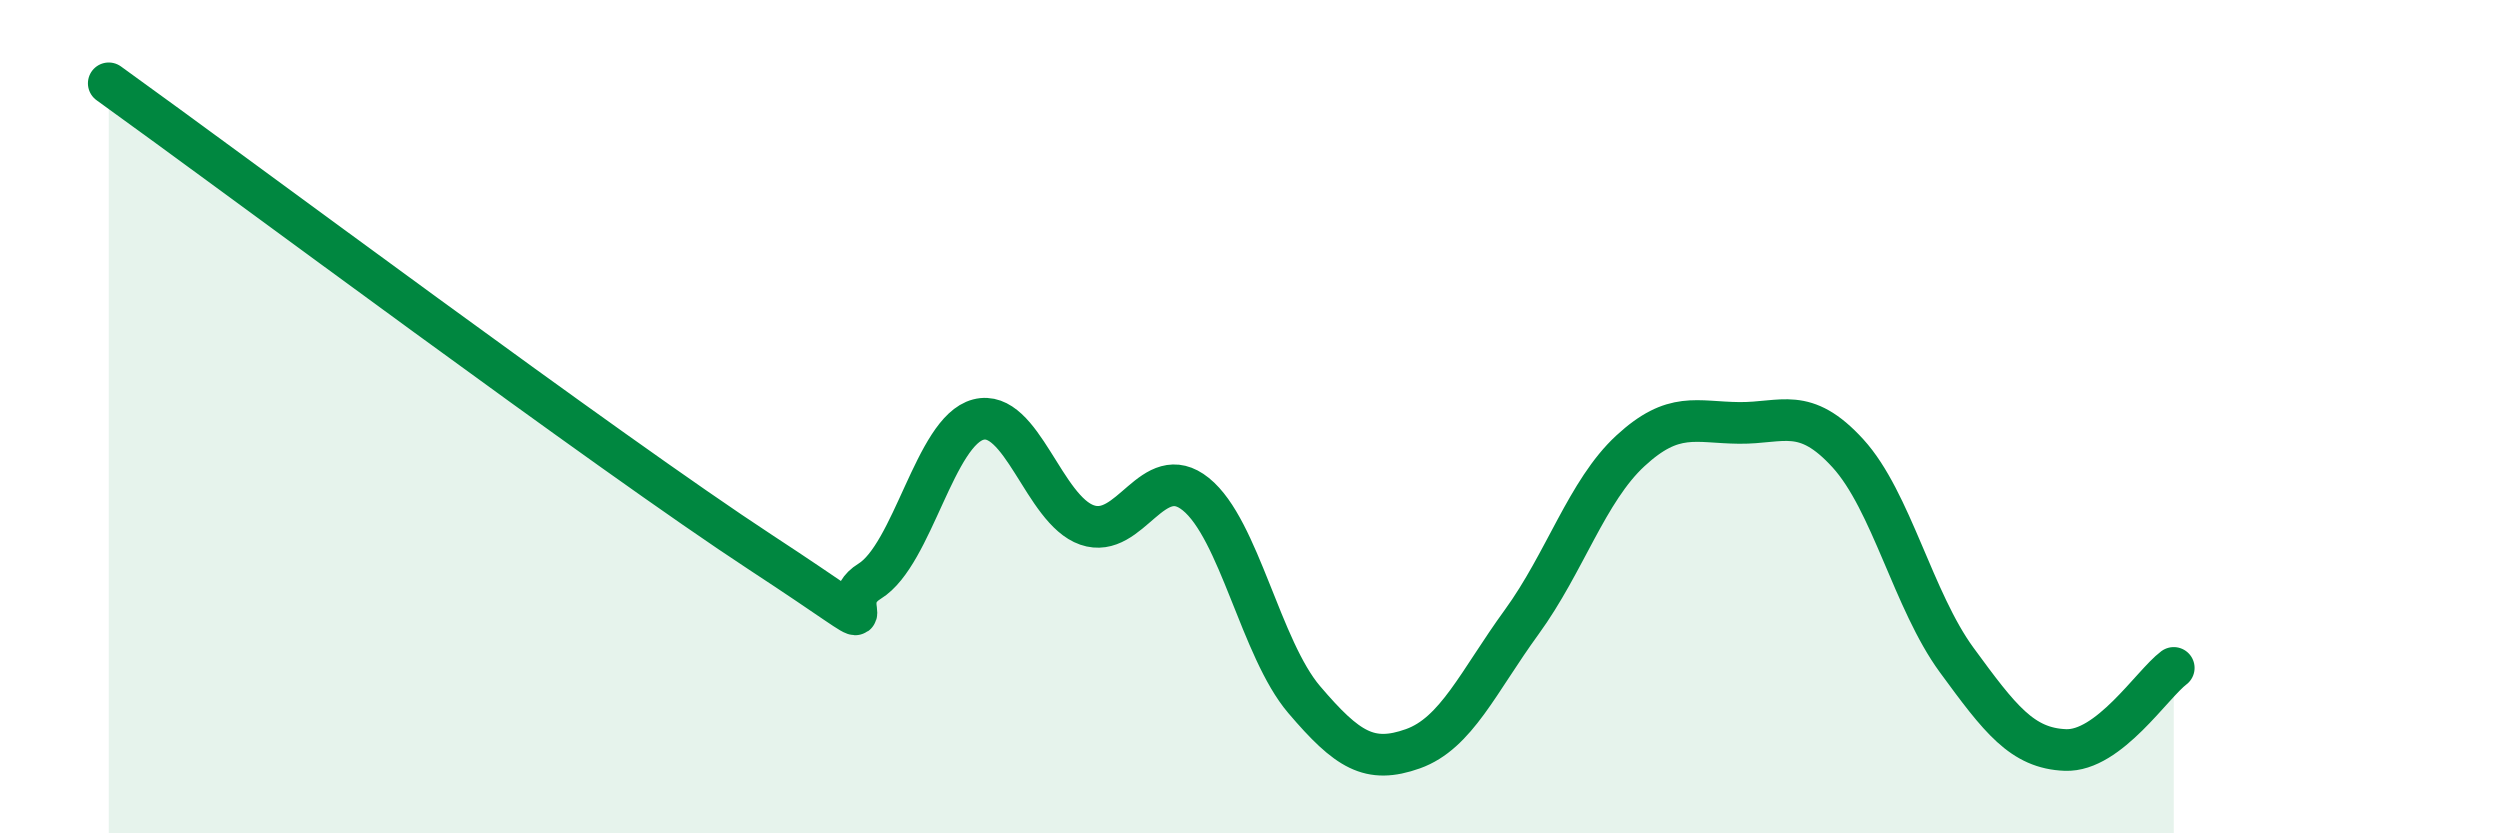
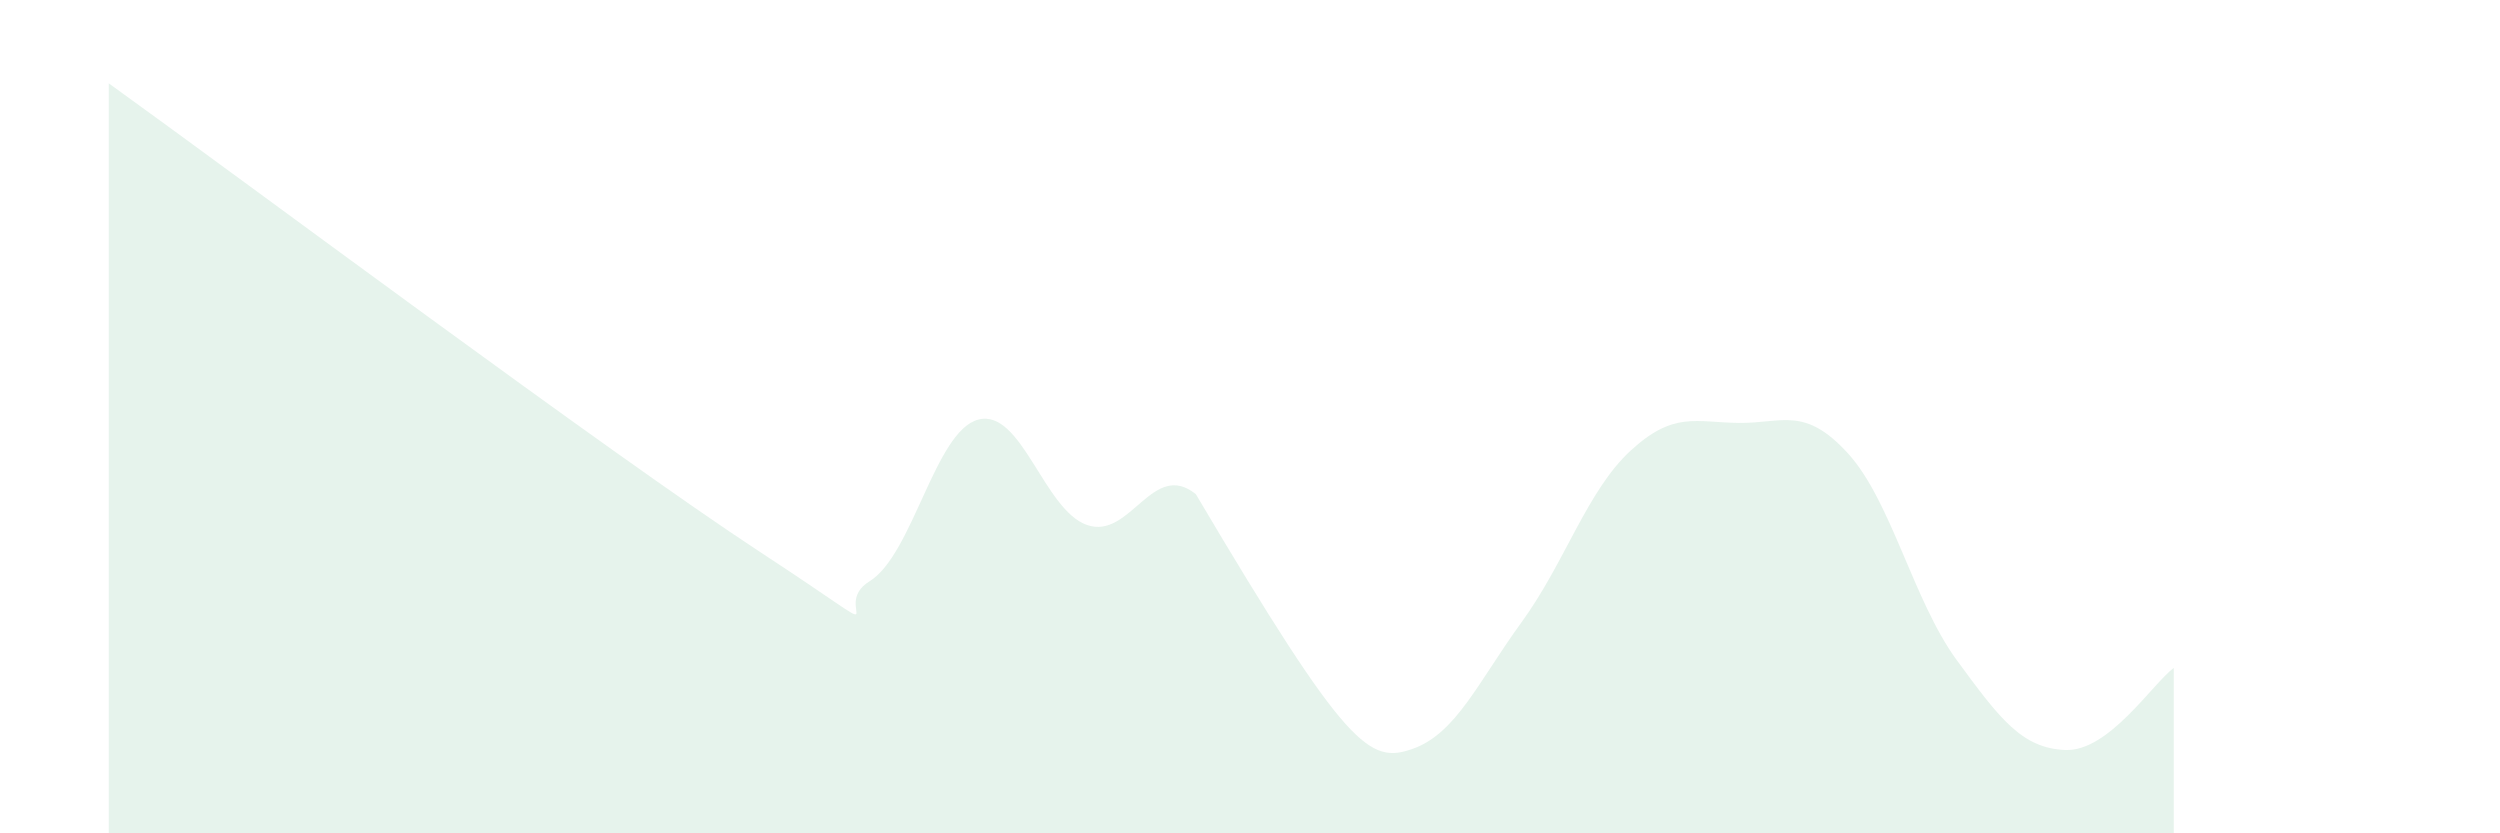
<svg xmlns="http://www.w3.org/2000/svg" width="60" height="20" viewBox="0 0 60 20">
-   <path d="M 2.61,2 C 5.74,4.25 14.61,10.87 18.26,13.26 C 21.91,15.65 19.83,14.59 20.87,13.95 C 21.91,13.31 22.44,10.34 23.48,10.07 C 24.52,9.8 25.05,12.24 26.09,12.6 C 27.13,12.96 27.66,11.02 28.7,11.86 C 29.74,12.7 30.26,15.57 31.3,16.79 C 32.34,18.01 32.87,18.34 33.91,17.97 C 34.95,17.6 35.48,16.36 36.52,14.93 C 37.56,13.5 38.09,11.78 39.13,10.82 C 40.17,9.86 40.7,10.14 41.74,10.15 C 42.78,10.16 43.31,9.74 44.35,10.88 C 45.39,12.02 45.92,14.42 46.96,15.84 C 48,17.26 48.53,17.96 49.57,18 C 50.61,18.04 51.65,16.42 52.17,16.03L52.17 20L2.61 20Z" fill="#008740" opacity="0.1" stroke-linecap="round" stroke-linejoin="round" />
-   <path d="M 2.61,2 C 5.74,4.25 14.61,10.87 18.26,13.26 C 21.91,15.65 19.83,14.59 20.87,13.95 C 21.91,13.31 22.44,10.34 23.48,10.07 C 24.52,9.8 25.05,12.24 26.09,12.6 C 27.13,12.96 27.66,11.02 28.7,11.86 C 29.74,12.7 30.26,15.57 31.3,16.79 C 32.34,18.01 32.87,18.34 33.91,17.97 C 34.95,17.6 35.48,16.36 36.52,14.93 C 37.56,13.5 38.09,11.78 39.13,10.82 C 40.17,9.86 40.7,10.14 41.74,10.15 C 42.78,10.16 43.31,9.74 44.35,10.88 C 45.39,12.02 45.92,14.42 46.96,15.84 C 48,17.26 48.53,17.96 49.57,18 C 50.61,18.04 51.65,16.42 52.17,16.03" stroke="#008740" stroke-width="1" fill="none" stroke-linecap="round" stroke-linejoin="round" />
+   <path d="M 2.61,2 C 5.74,4.25 14.61,10.87 18.26,13.26 C 21.91,15.65 19.83,14.59 20.87,13.95 C 21.91,13.31 22.44,10.34 23.48,10.07 C 24.52,9.8 25.05,12.24 26.09,12.6 C 27.13,12.96 27.66,11.02 28.7,11.86 C 32.34,18.01 32.87,18.34 33.91,17.97 C 34.95,17.6 35.48,16.36 36.52,14.93 C 37.56,13.5 38.09,11.78 39.13,10.82 C 40.17,9.86 40.7,10.14 41.74,10.15 C 42.78,10.16 43.31,9.74 44.35,10.88 C 45.39,12.02 45.92,14.42 46.96,15.84 C 48,17.26 48.53,17.96 49.57,18 C 50.61,18.04 51.65,16.42 52.17,16.03L52.17 20L2.61 20Z" fill="#008740" opacity="0.1" stroke-linecap="round" stroke-linejoin="round" />
</svg>